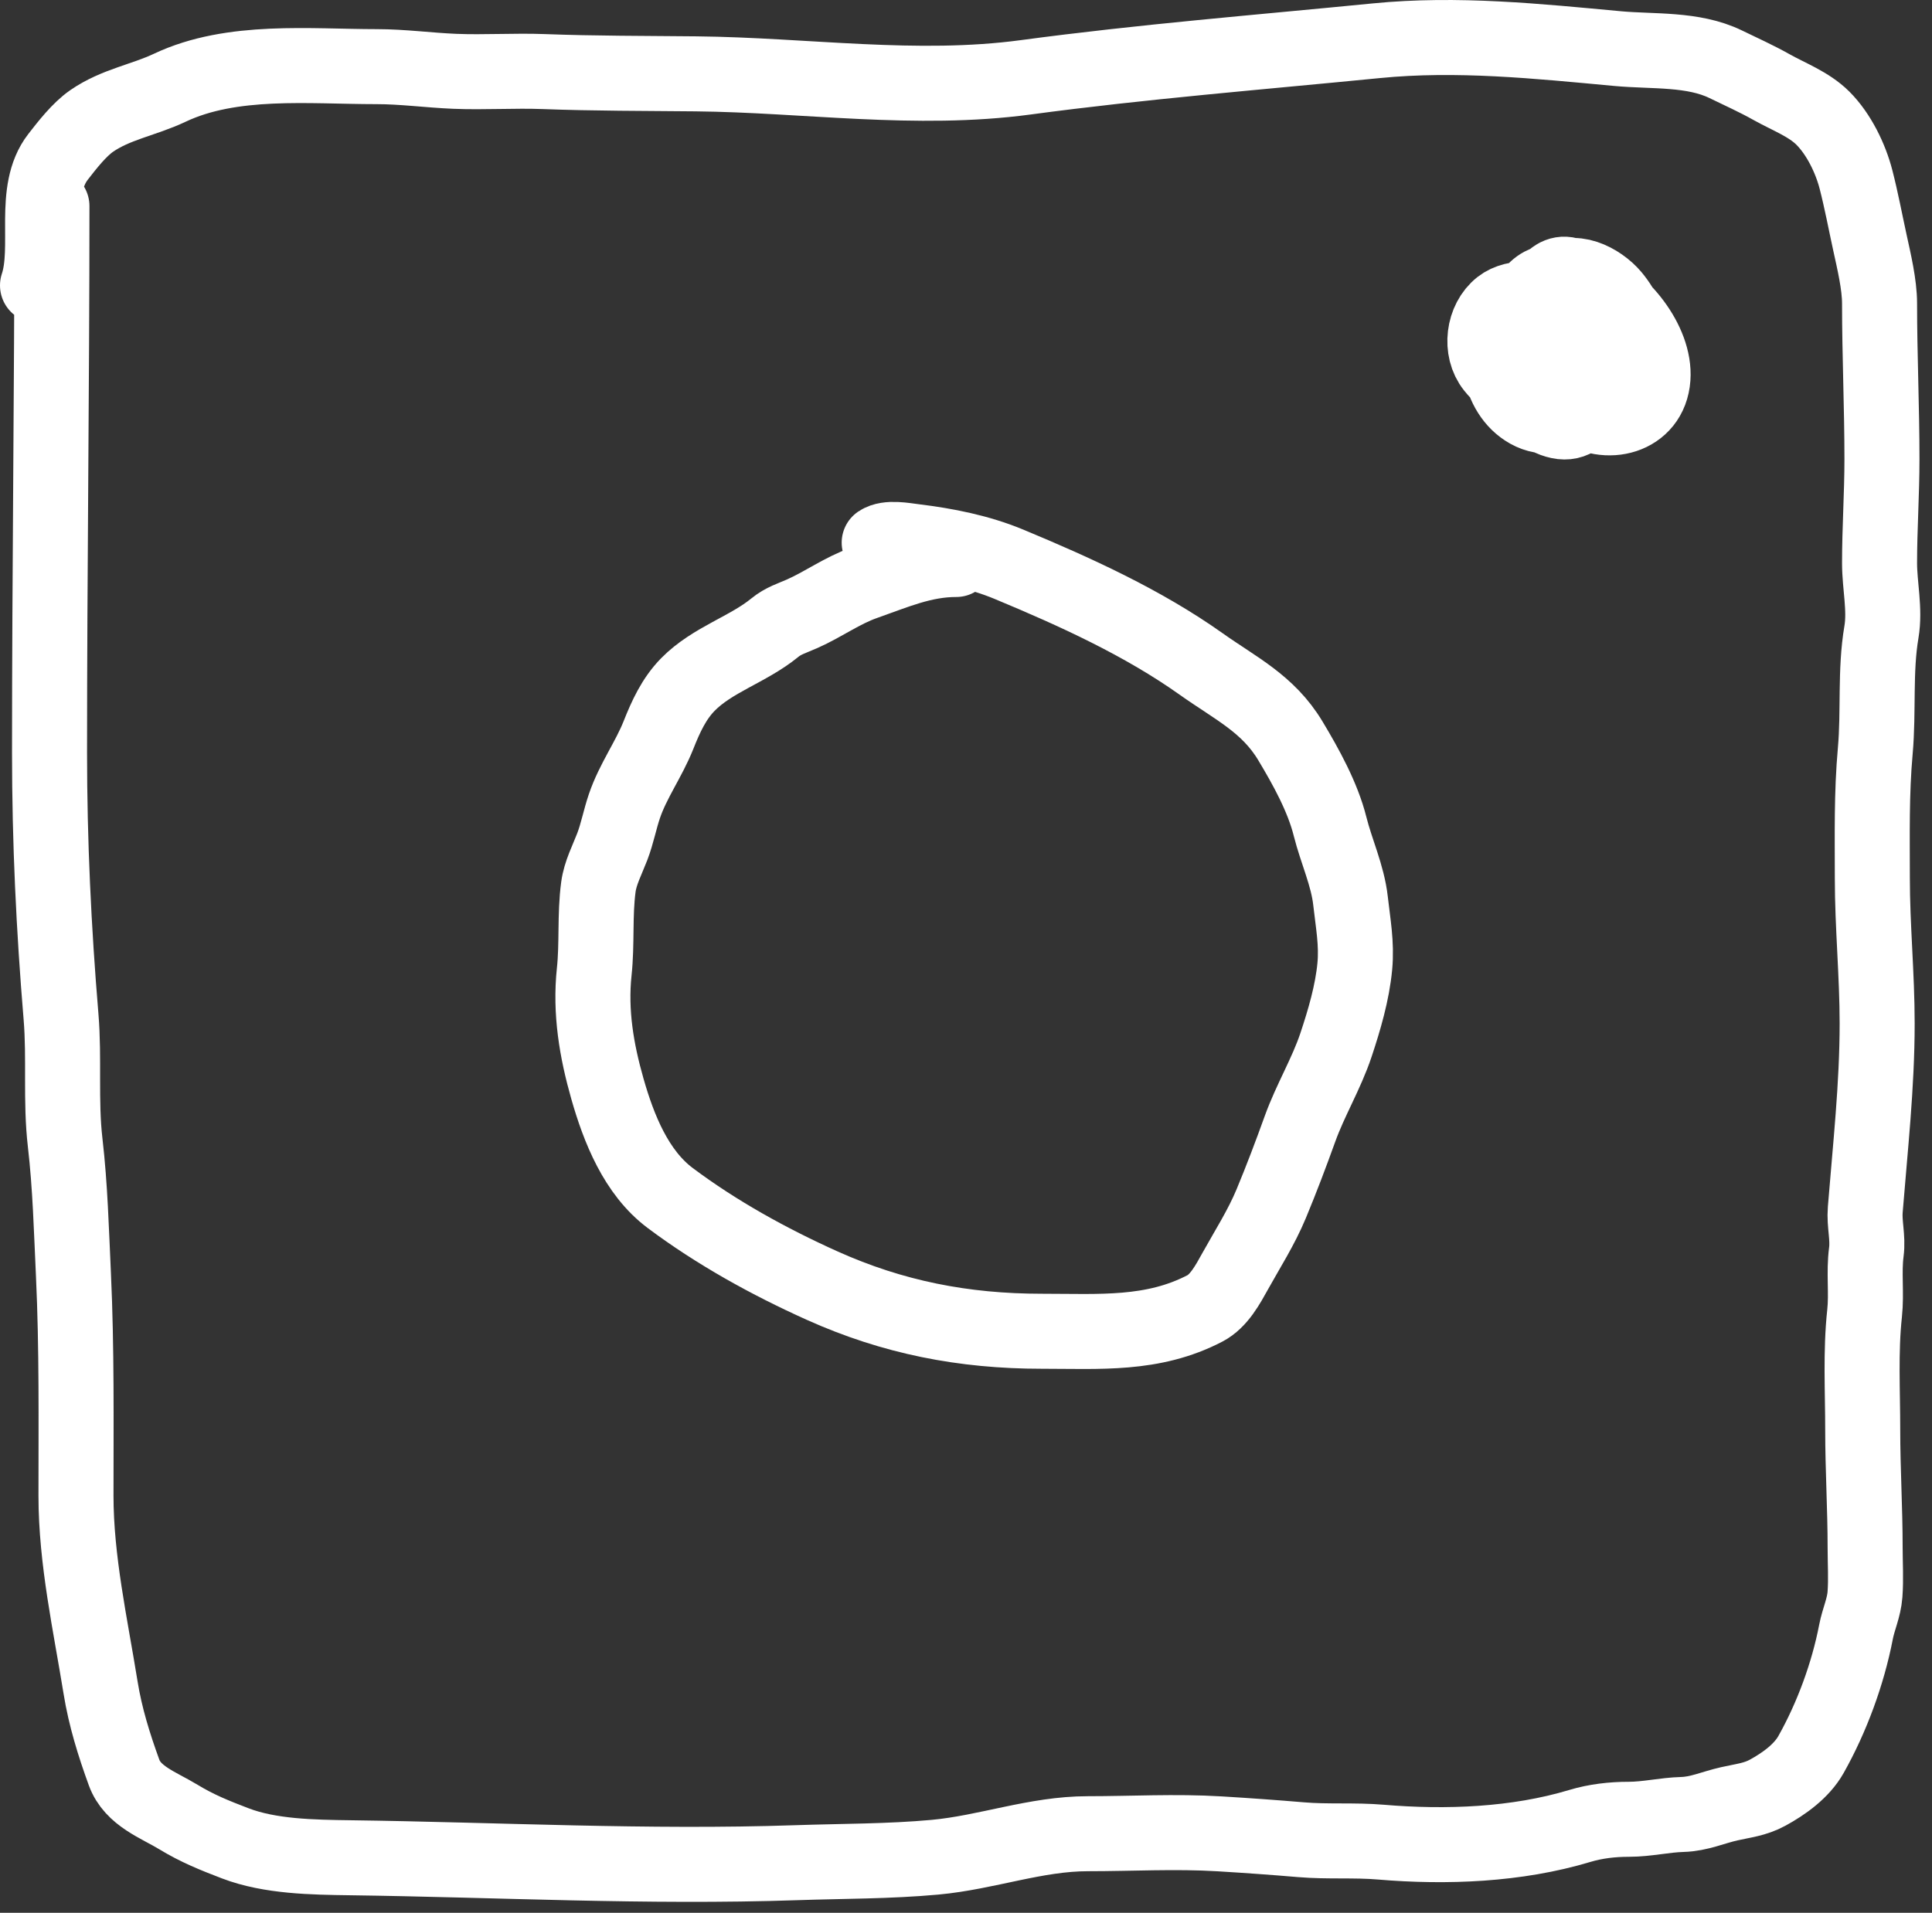
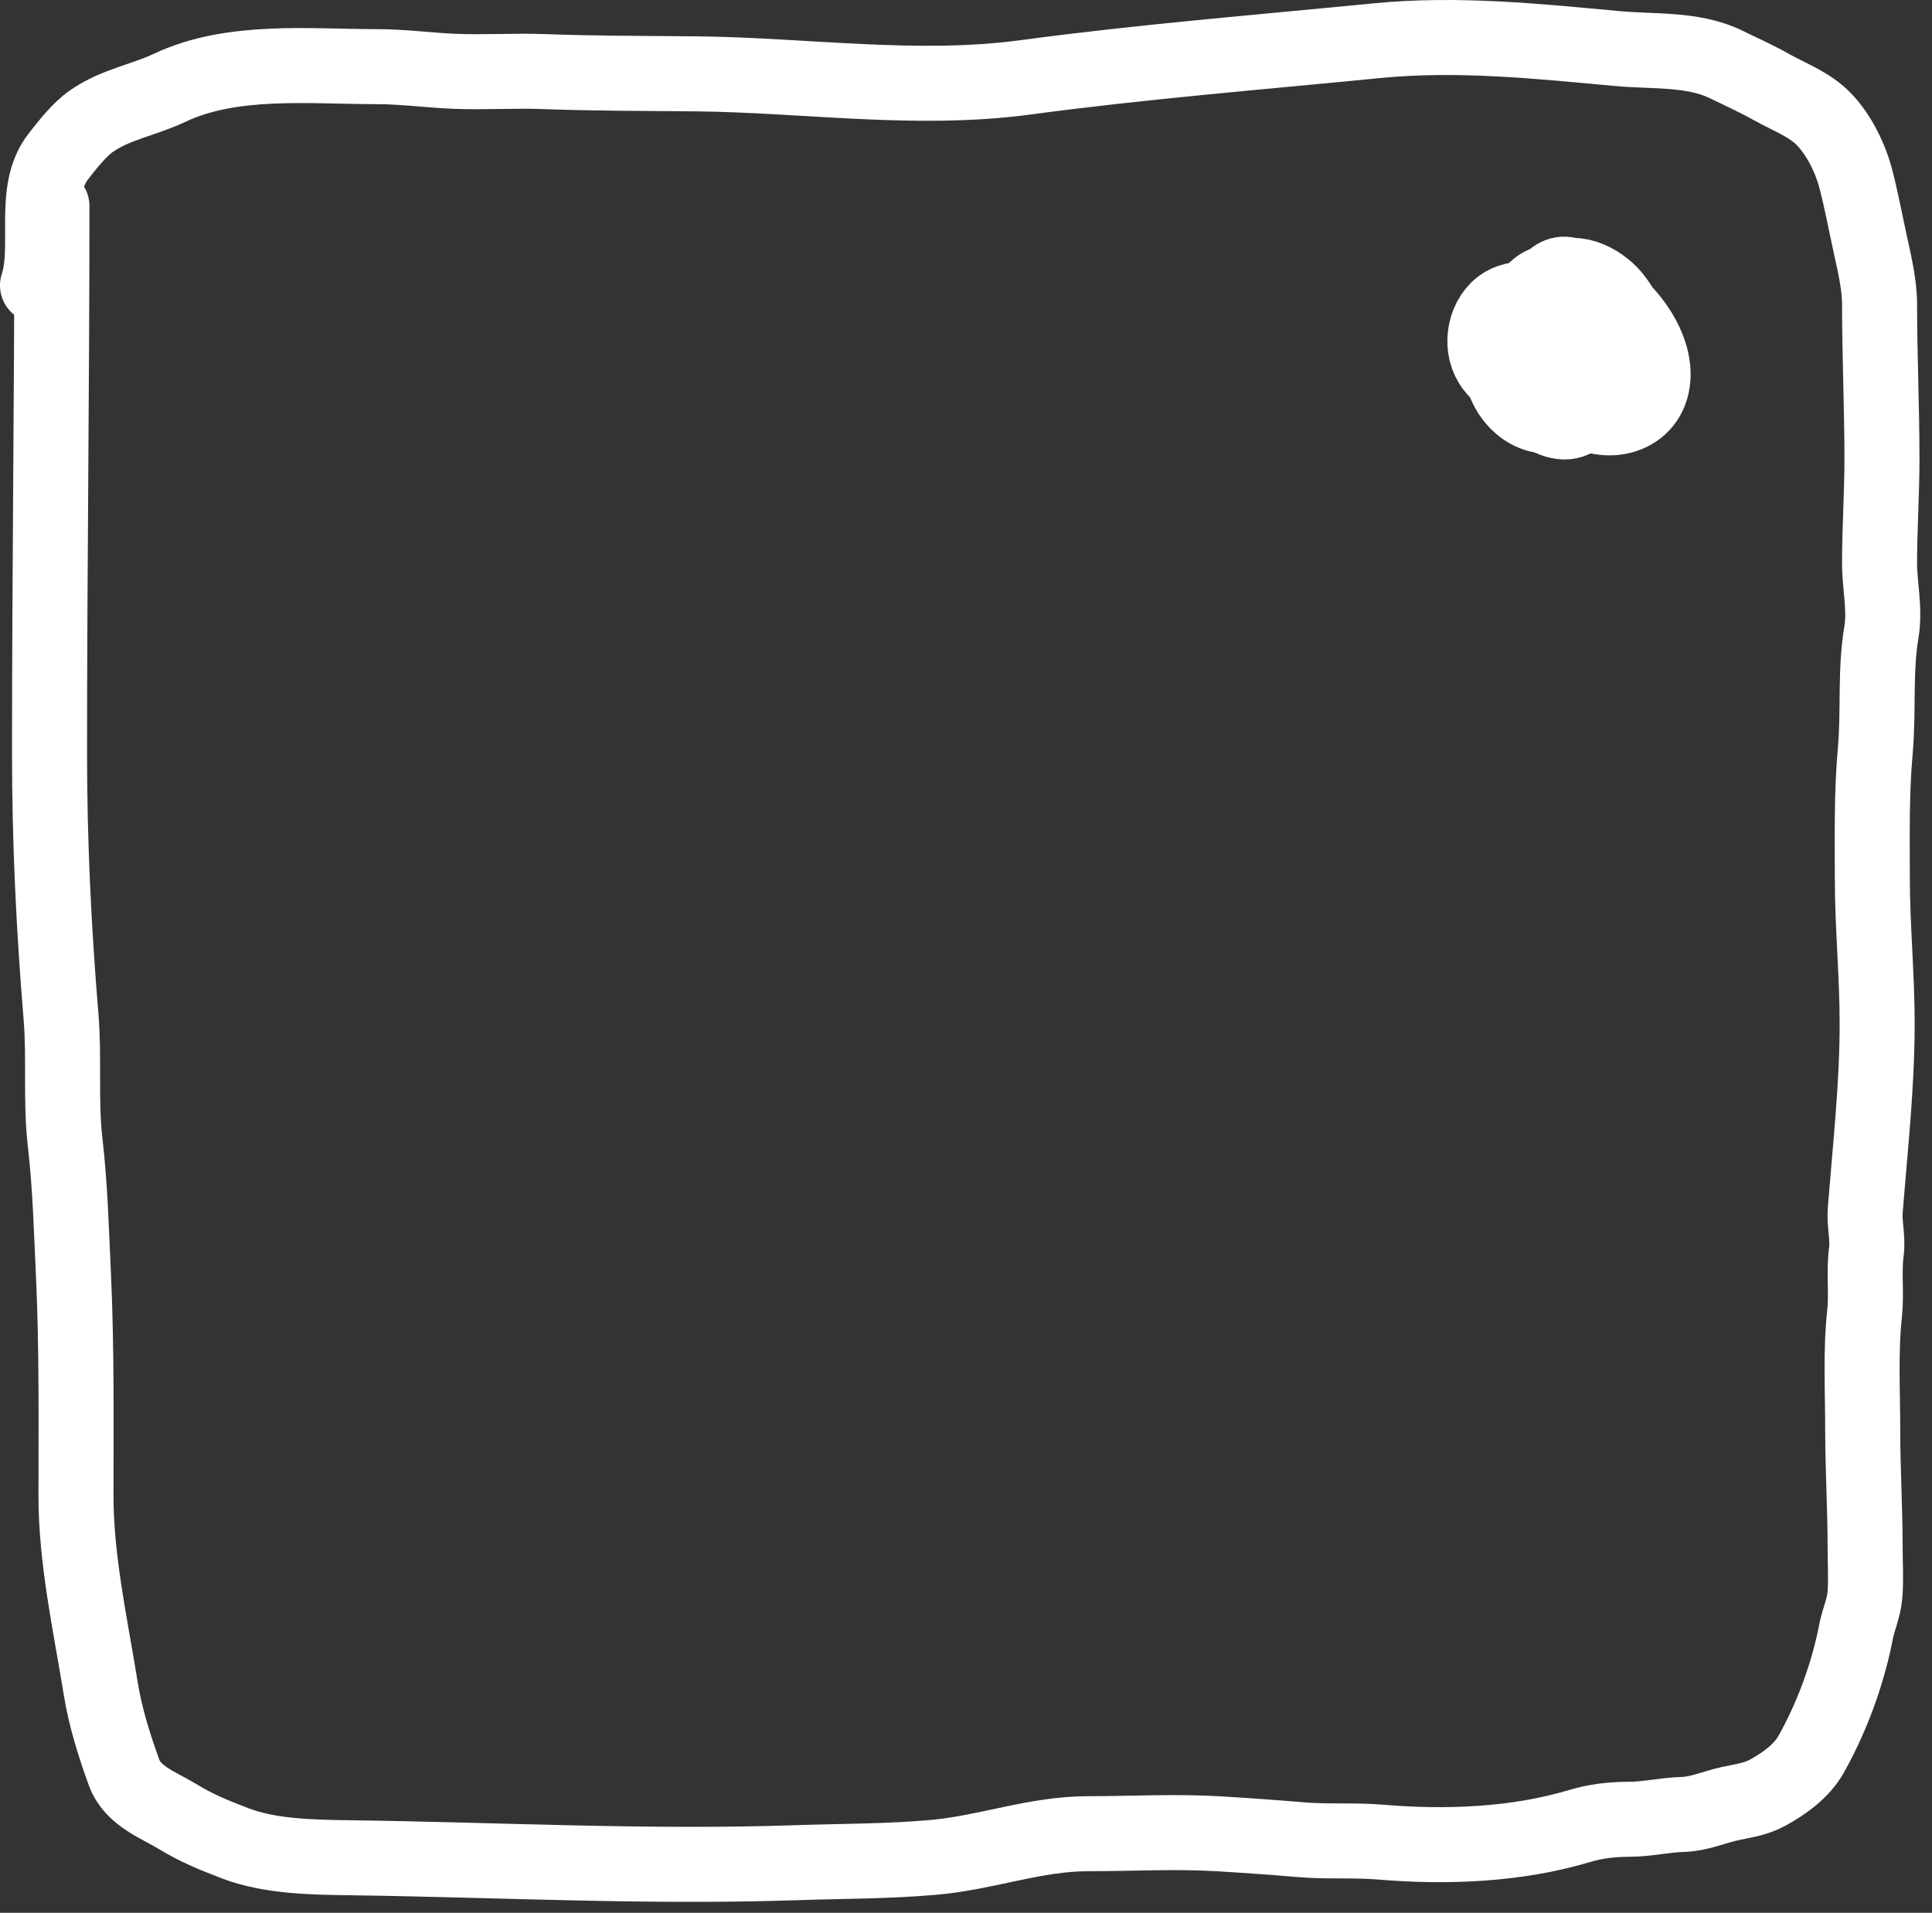
<svg xmlns="http://www.w3.org/2000/svg" width="103" height="102" viewBox="0 0 103 102" fill="none">
  <rect x="0" y="0" width="103" height="102" fill="#333333" stroke="none" />
-   <path d="M50.975 29.835C49.207 29.835 47.733 30.491 46.074 31.075C44.893 31.49 43.904 32.225 42.77 32.727C42.217 32.972 41.766 33.096 41.302 33.475C39.885 34.635 37.978 35.172 36.673 36.502C35.928 37.261 35.494 38.216 35.106 39.194C34.584 40.507 33.748 41.637 33.29 42.983C33.046 43.699 32.913 44.439 32.642 45.148C32.374 45.847 32 46.55 31.901 47.3C31.701 48.804 31.84 50.313 31.68 51.815C31.452 53.961 31.801 56.023 32.385 58.069C32.986 60.172 33.909 62.518 35.725 63.88C38.201 65.737 41.004 67.284 43.824 68.553C47.6 70.252 51.381 70.989 55.533 70.989C58.632 70.989 61.451 71.219 64.237 69.771C64.989 69.379 65.459 68.493 65.853 67.784C66.513 66.596 67.246 65.452 67.769 64.194C68.322 62.865 68.819 61.548 69.308 60.191C69.857 58.666 70.713 57.256 71.224 55.725C71.669 54.389 72.096 52.938 72.228 51.53C72.342 50.315 72.132 49.227 72 48.04C71.849 46.68 71.24 45.393 70.91 44.073C70.517 42.501 69.626 40.894 68.795 39.508C67.602 37.52 65.871 36.711 64.044 35.412C60.929 33.199 57.305 31.552 53.795 30.092C52.198 29.427 50.453 29.082 48.745 28.874C48.225 28.81 47.333 28.631 46.872 28.938" stroke="white" stroke-width="4" stroke-linecap="round" />
  <path d="M84.434 15.732C83 15.456 81.353 15.541 80.474 16.915C79.503 18.432 79.822 20.983 81.493 21.915C83.251 22.895 85.219 21.033 85.318 19.3C85.372 18.356 85.547 16.287 84.442 15.803C83.585 15.429 82.676 16.536 82.326 17.164C81.669 18.342 80.783 20.478 81.806 21.679C83.69 23.891 87.457 19.22 85.581 17.157C84.885 16.392 83.269 16.329 82.397 16.765C81.236 17.346 81.315 19.505 81.756 20.511C82.224 21.577 82.841 21.253 83.273 20.454C83.802 19.479 84.163 18.071 83.081 17.399C82.346 16.943 81.249 16.776 80.916 17.805C80.374 19.478 82.185 20.722 83.608 21.095C85.505 21.593 86.969 20.297 86.842 18.353C86.73 16.651 85.222 15.066 83.615 14.65C82.607 14.388 82.086 15.929 81.899 16.687C81.389 18.744 82.444 20.472 84.078 21.701C85.605 22.849 87.973 22.278 88.124 20.162C88.262 18.224 86.4 15.958 84.662 15.248C83.672 14.843 82.237 14.716 81.614 15.761C80.956 16.863 80.488 18.377 81.315 19.507C82.309 20.866 84.556 22.507 86.172 21.088C87.754 19.7 87.166 17.205 85.973 15.789C85.29 14.979 83.8 14.187 82.896 15.091C81.989 15.998 81.493 17.4 81.386 18.652C81.265 20.067 81.415 22.107 83.124 22.47C84.703 22.806 85.097 20.42 84.862 19.35C84.615 18.23 84.063 16.938 83.053 16.345C82.243 15.87 80.785 15.731 80.004 16.345C79.066 17.082 78.874 18.644 79.62 19.578C80.947 21.242 82.806 21.071 84.563 20.348" stroke="white" stroke-width="4" stroke-linecap="round" />
  <path d="M2.769 10.989C2.769 20.706 2.641 30.427 2.641 40.149C2.641 44.868 2.862 49.523 3.254 54.222C3.439 56.446 3.216 58.714 3.474 60.932C3.744 63.251 3.807 65.651 3.916 67.983C4.098 71.904 4.051 75.835 4.051 79.763C4.051 83.194 4.819 86.628 5.362 89.991C5.614 91.557 6.077 93.041 6.615 94.521C7.074 95.783 8.454 96.249 9.5 96.886C10.518 97.506 11.441 97.874 12.541 98.296C14.402 99.008 16.684 99.038 18.666 99.065C26.586 99.172 34.497 99.598 42.434 99.329C44.893 99.245 47.398 99.262 49.848 99.037C52.61 98.783 55.218 97.783 57.996 97.783C60.353 97.783 62.661 97.647 65.019 97.79C66.469 97.878 67.922 97.981 69.371 98.104C70.784 98.223 72.203 98.112 73.616 98.232C77.102 98.527 80.861 98.382 84.221 97.37C85.067 97.115 85.954 97.014 86.842 97.014C87.803 97.014 88.733 96.784 89.691 96.757C90.583 96.733 91.337 96.38 92.191 96.188C92.929 96.021 93.563 95.963 94.235 95.597C95.101 95.124 96.05 94.449 96.55 93.559C97.663 91.58 98.52 89.249 98.95 87.014C99.081 86.337 99.375 85.734 99.427 85.027C99.489 84.2 99.435 83.349 99.435 82.52C99.435 80.427 99.306 78.343 99.306 76.245C99.306 74.185 99.185 72.082 99.406 70.034C99.523 68.949 99.356 67.85 99.499 66.765C99.601 65.986 99.38 65.277 99.442 64.507C99.706 61.206 100.076 57.887 100.076 54.579C100.076 51.975 99.819 49.407 99.819 46.815C99.819 44.527 99.77 42.326 99.976 40.035C100.163 37.951 99.953 35.769 100.303 33.71C100.51 32.495 100.204 31.235 100.204 30.028C100.204 28.191 100.332 26.329 100.332 24.479C100.332 21.713 100.204 18.927 100.204 16.182C100.204 15.168 99.907 13.932 99.691 12.941C99.44 11.791 99.238 10.7 98.95 9.579C98.657 8.438 98.028 7.147 97.184 6.303C96.432 5.551 95.363 5.161 94.442 4.643C93.637 4.191 92.822 3.825 91.999 3.425C90.254 2.578 88.124 2.766 86.244 2.592C81.967 2.196 77.686 1.747 73.381 2.172C67.153 2.787 60.889 3.288 54.684 4.123C48.848 4.909 42.951 3.997 37.099 3.938C34.389 3.911 31.693 3.919 28.987 3.817C27.407 3.758 25.823 3.867 24.243 3.803C22.858 3.746 21.471 3.554 20.084 3.554C16.512 3.554 12.372 3.109 9.051 4.679C7.649 5.342 6.172 5.561 4.885 6.452C4.224 6.91 3.586 7.732 3.097 8.361C1.673 10.192 2.686 13.162 2 15.22" stroke="white" stroke-width="4" stroke-linecap="round" />
</svg>